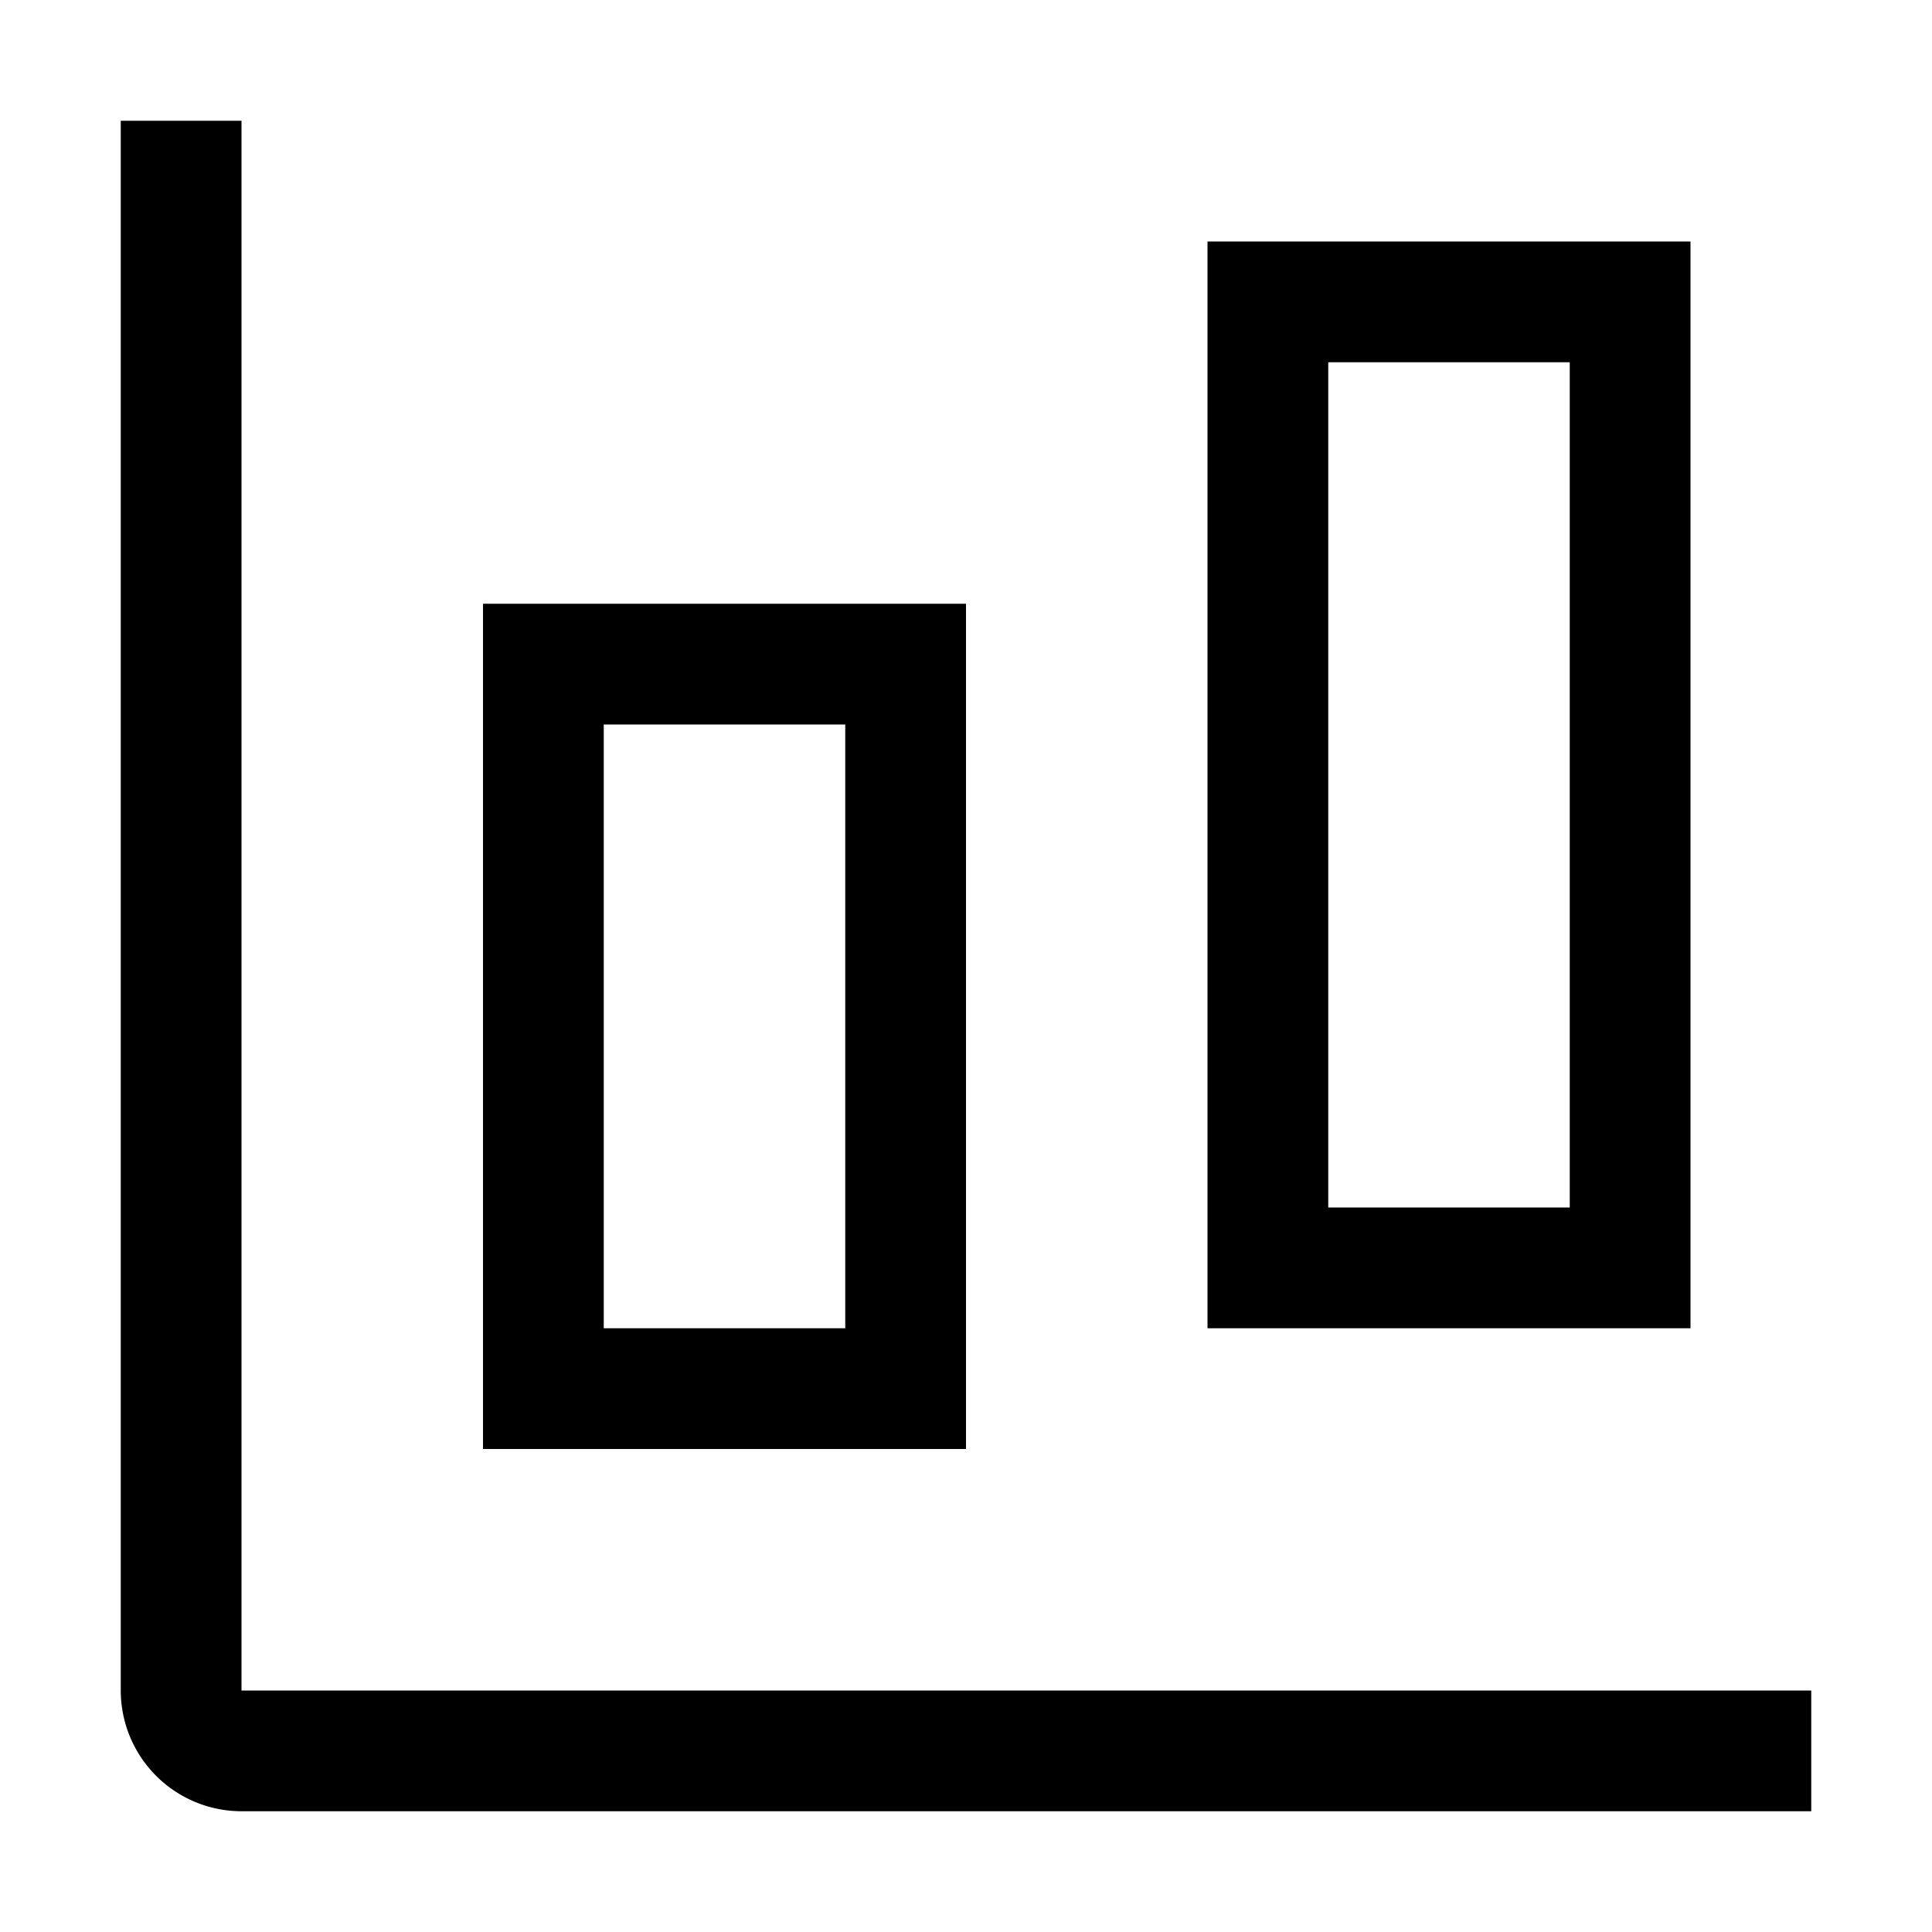
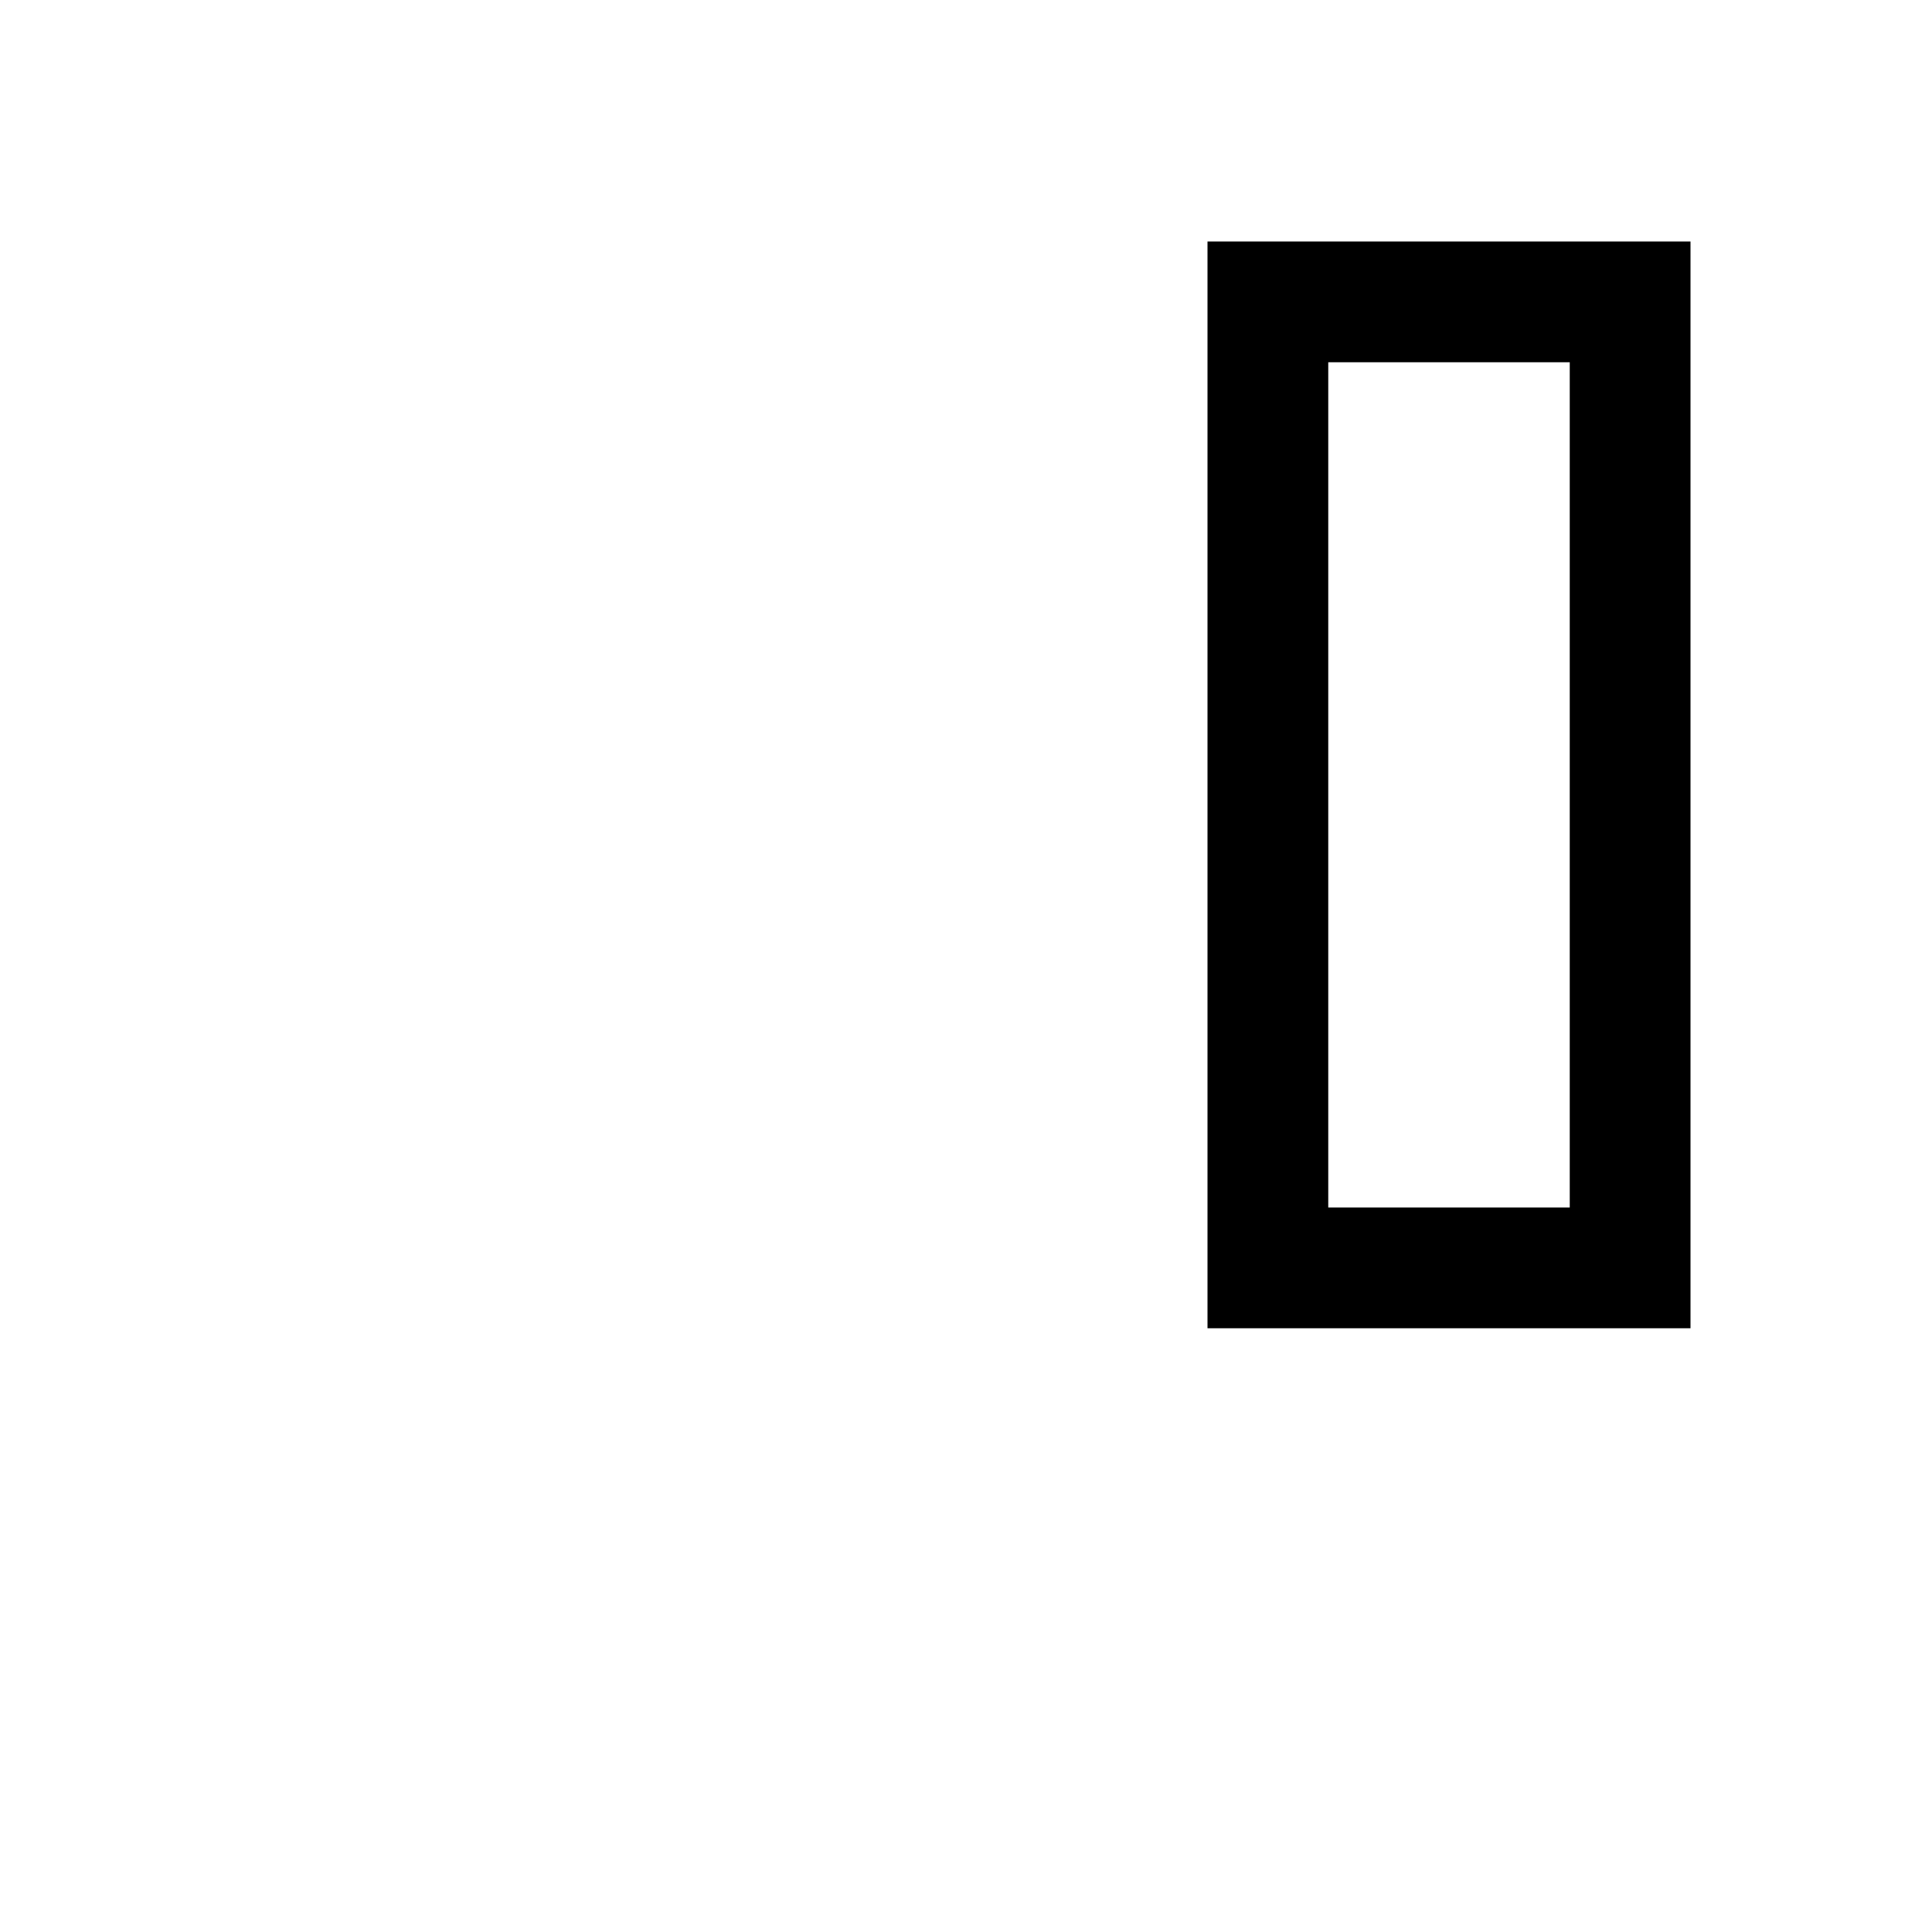
<svg xmlns="http://www.w3.org/2000/svg" viewBox="0 0 32 32" fill="currentColor">
  <defs />
  <path d="M28,22H20V4h8Zm-6-2h4V6H22Z" />
-   <path d="M16,24H8V10h8Zm-6-2h4V12H10Z" />
-   <path d="M30,30H4a2.002,2.002,0,0,1-2-2V2H4V28H30Z" />
  <rect id="_Transparent_Rectangle_" data-name="&lt;Transparent Rectangle&gt;" class="cls-1" width="32" height="32" style="fill: none" />
</svg>